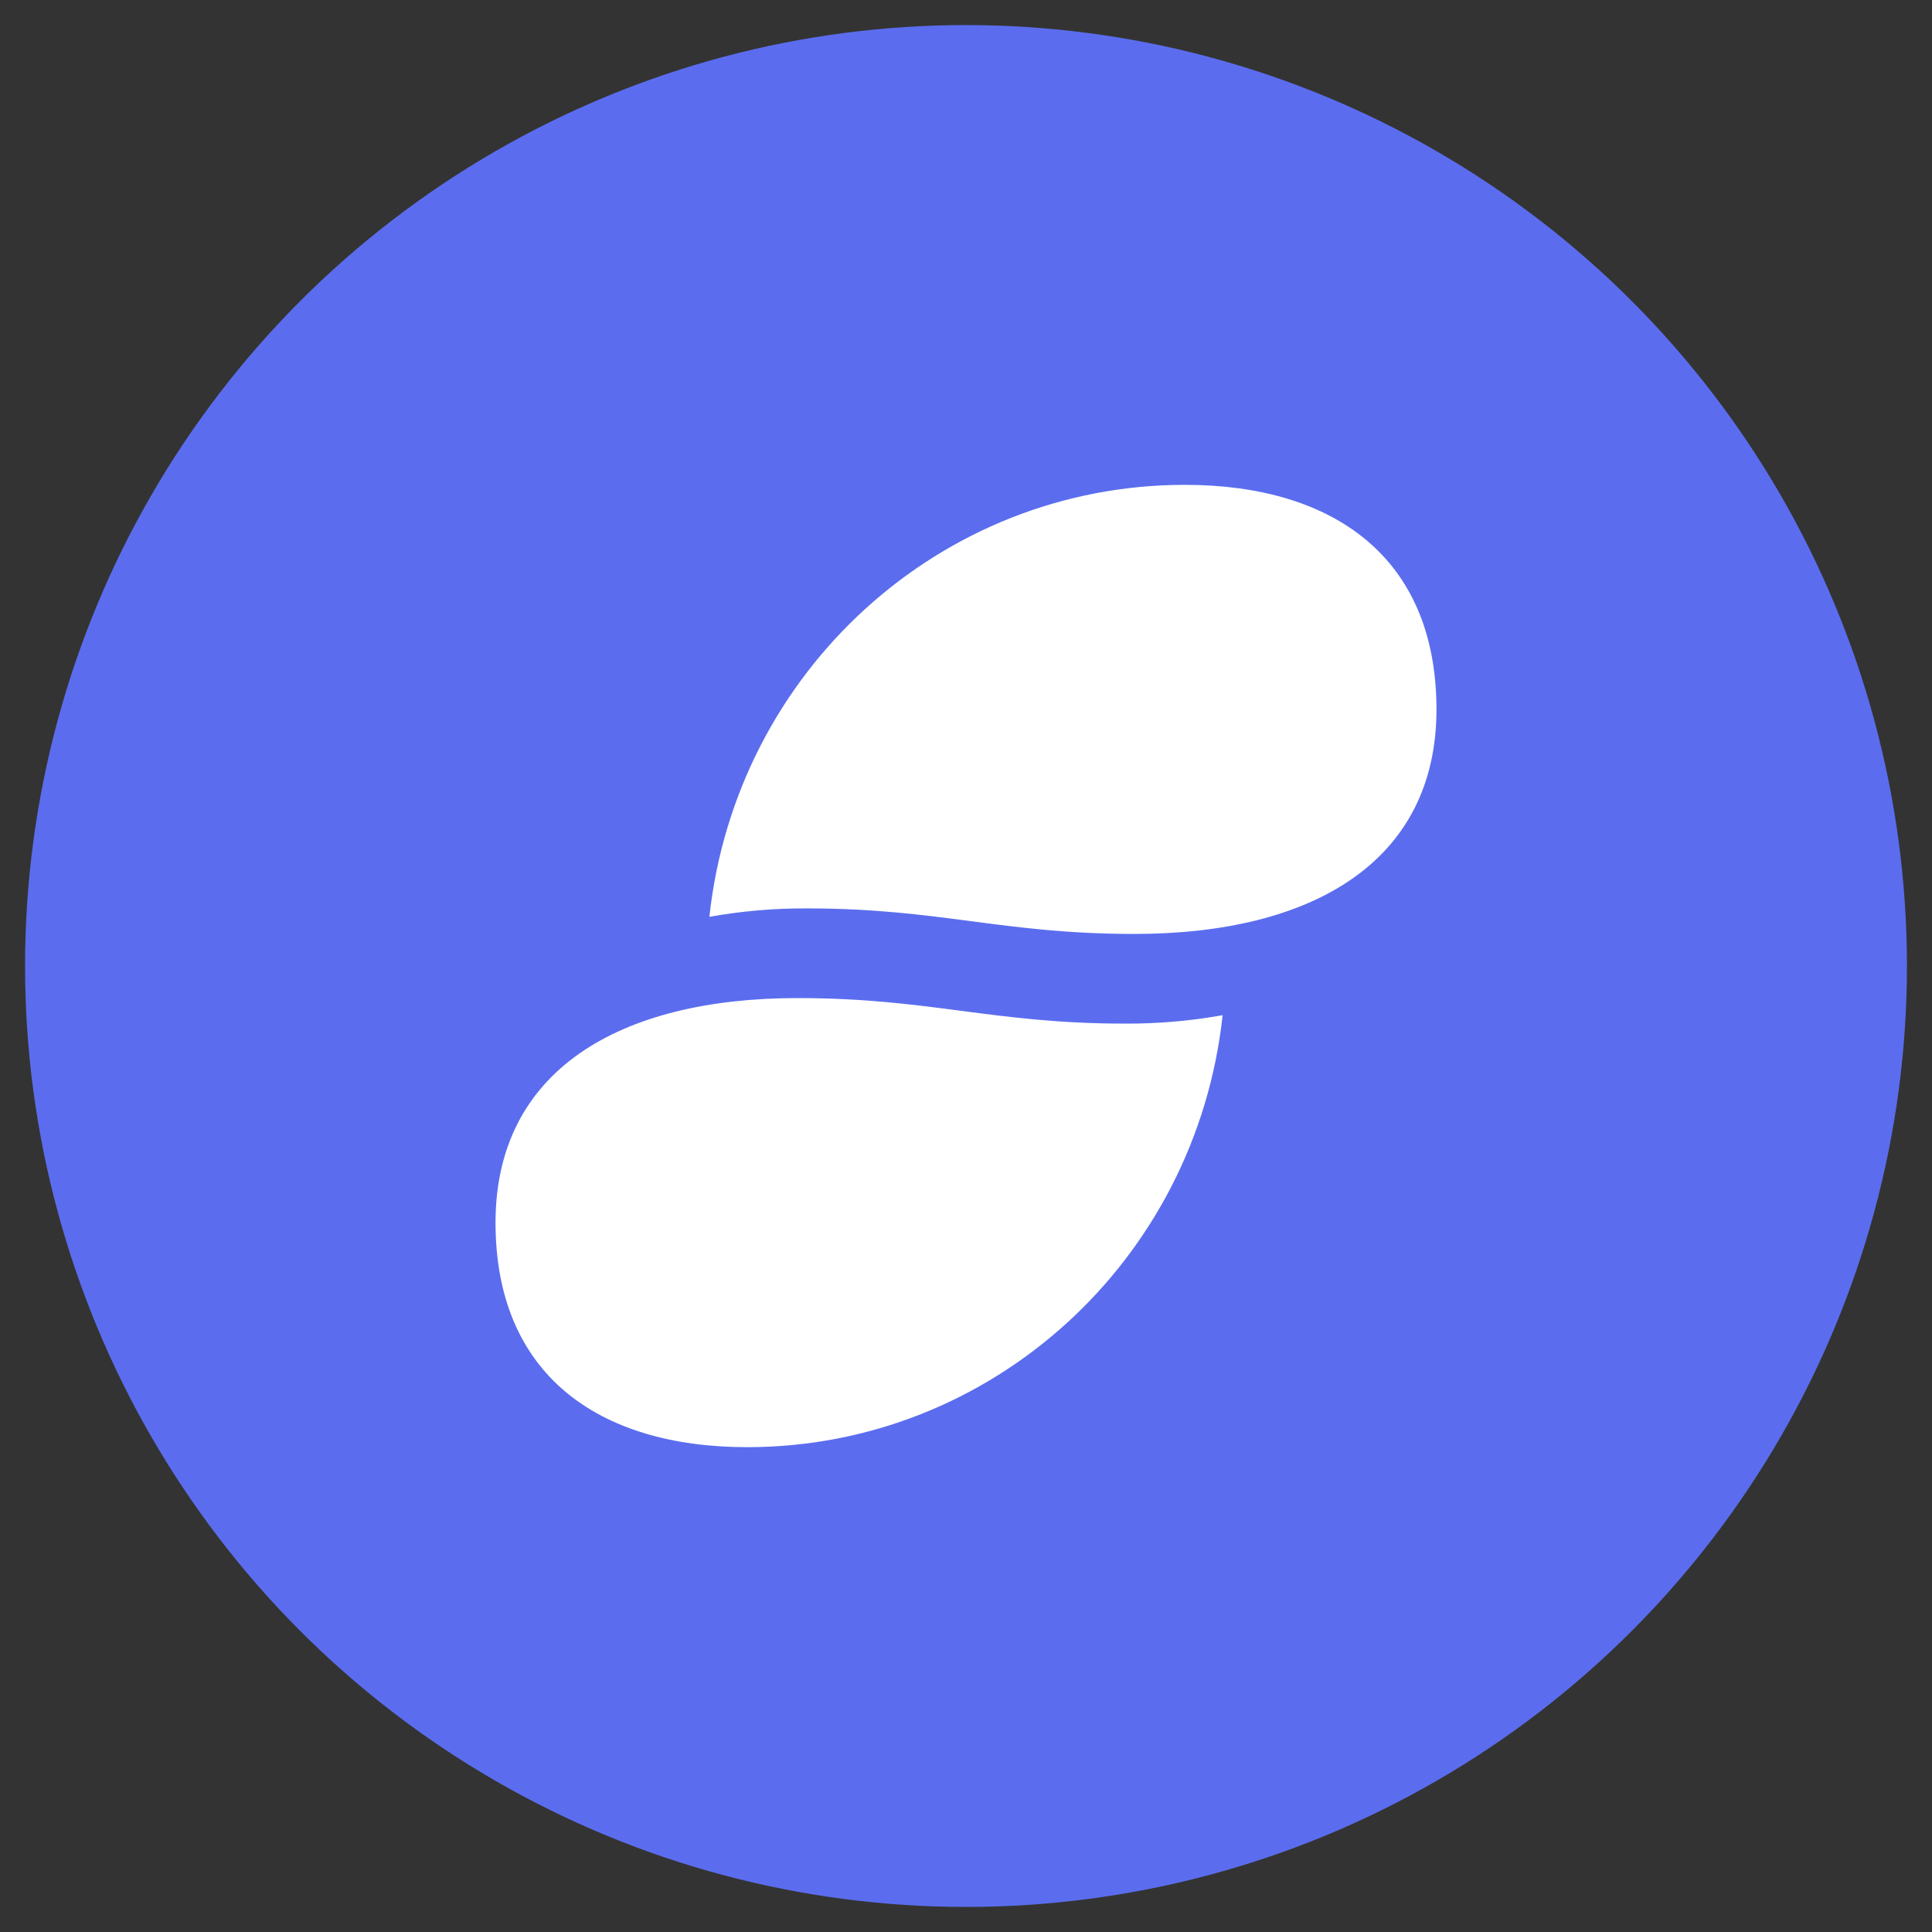
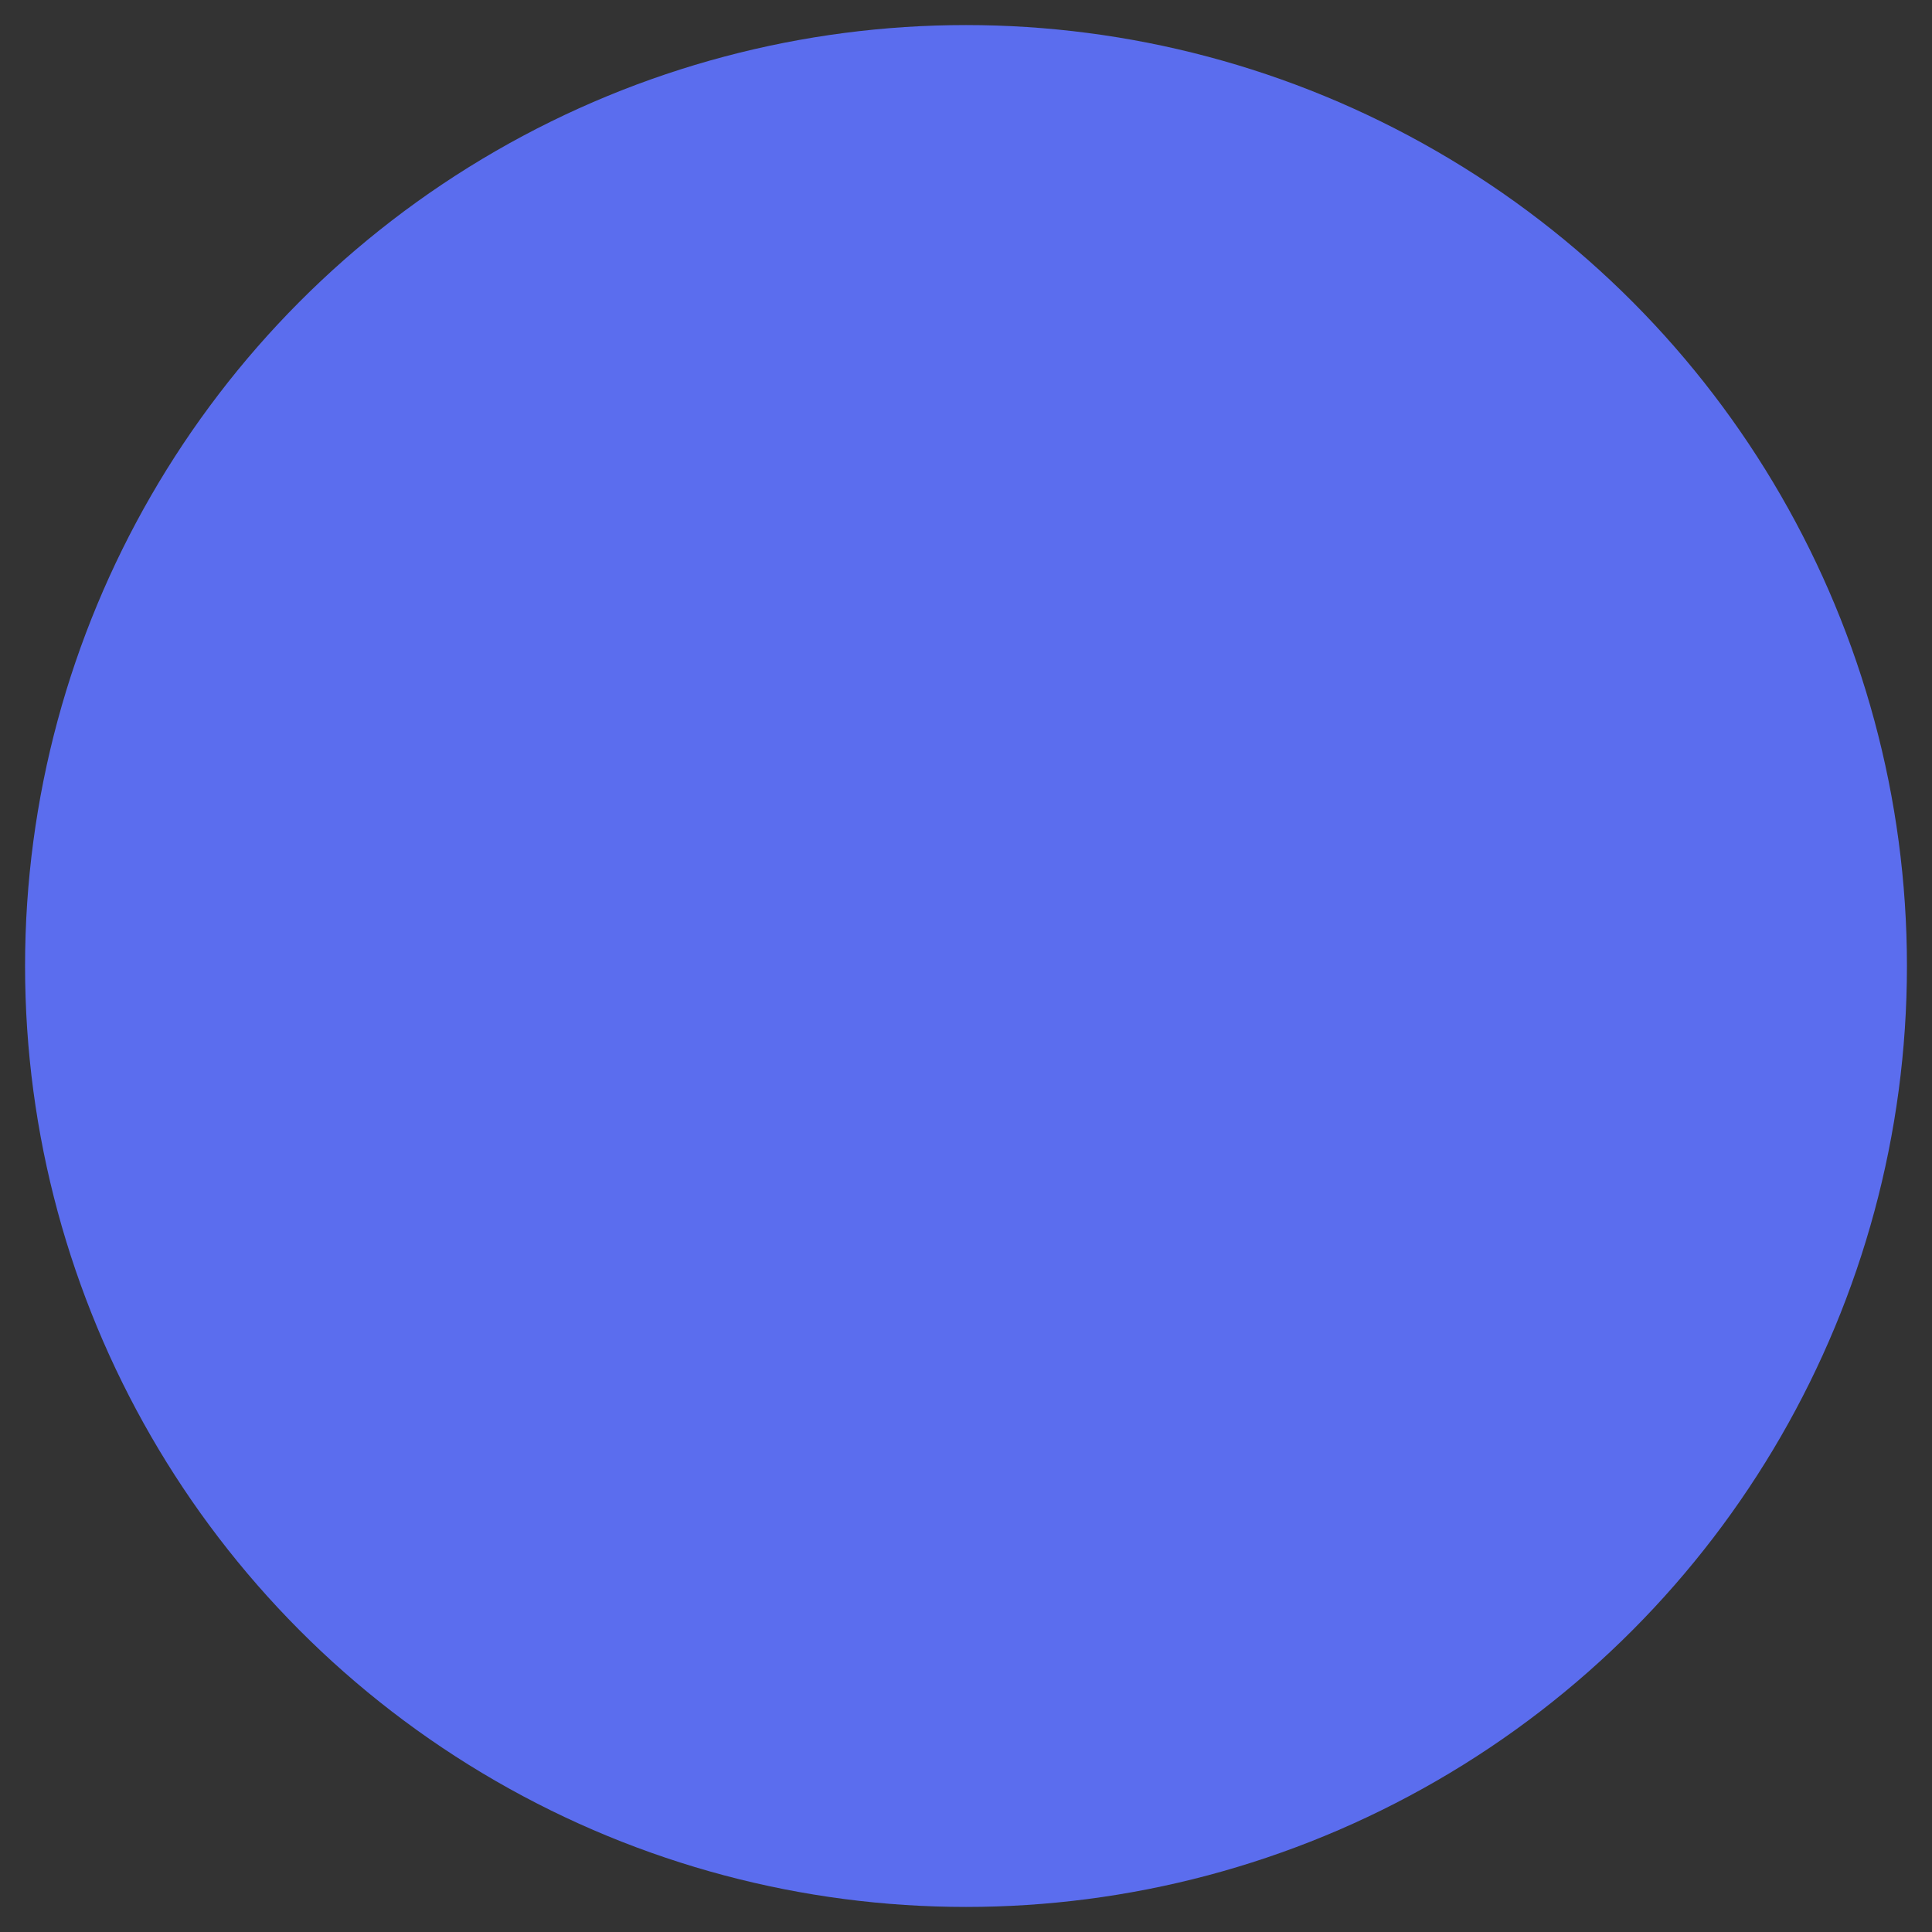
<svg xmlns="http://www.w3.org/2000/svg" version="1.1" id="Layer_1" x="0px" y="0px" viewBox="1000 -1000 2500 2500" style="enable-background:new 1000 -1000 2500 2500;" xml:space="preserve">
  <rect x="1000" y="-1000" width="2500" height="2500" fill="#333333" stroke="none" />
  <circle style="fill:#5B6DEE;" cx="2250" cy="250" r="1217.57" />
-   <path style="fill:#FFFFFF;" d="M2044.559,175.473c-42.453-0.238-84.839,3.41-126.627,10.897  c34.396-318.127,299.522-559.011,615.165-558.986c193.265,0,325.688,94.63,325.688,290.561s-158.942,290.561-390.84,290.561  C2296.779,208.493,2215.75,175.473,2044.559,175.473 M2032.055,291.507c-231.886,0-390.84,94.629-390.84,290.561  s132.423,290.561,325.688,290.561c315.679,0,580.781-240.86,615.165-558.986c-41.788,7.488-84.174,11.135-126.627,10.897  C2284.25,324.527,2203.221,291.507,2032.055,291.507" />
</svg>